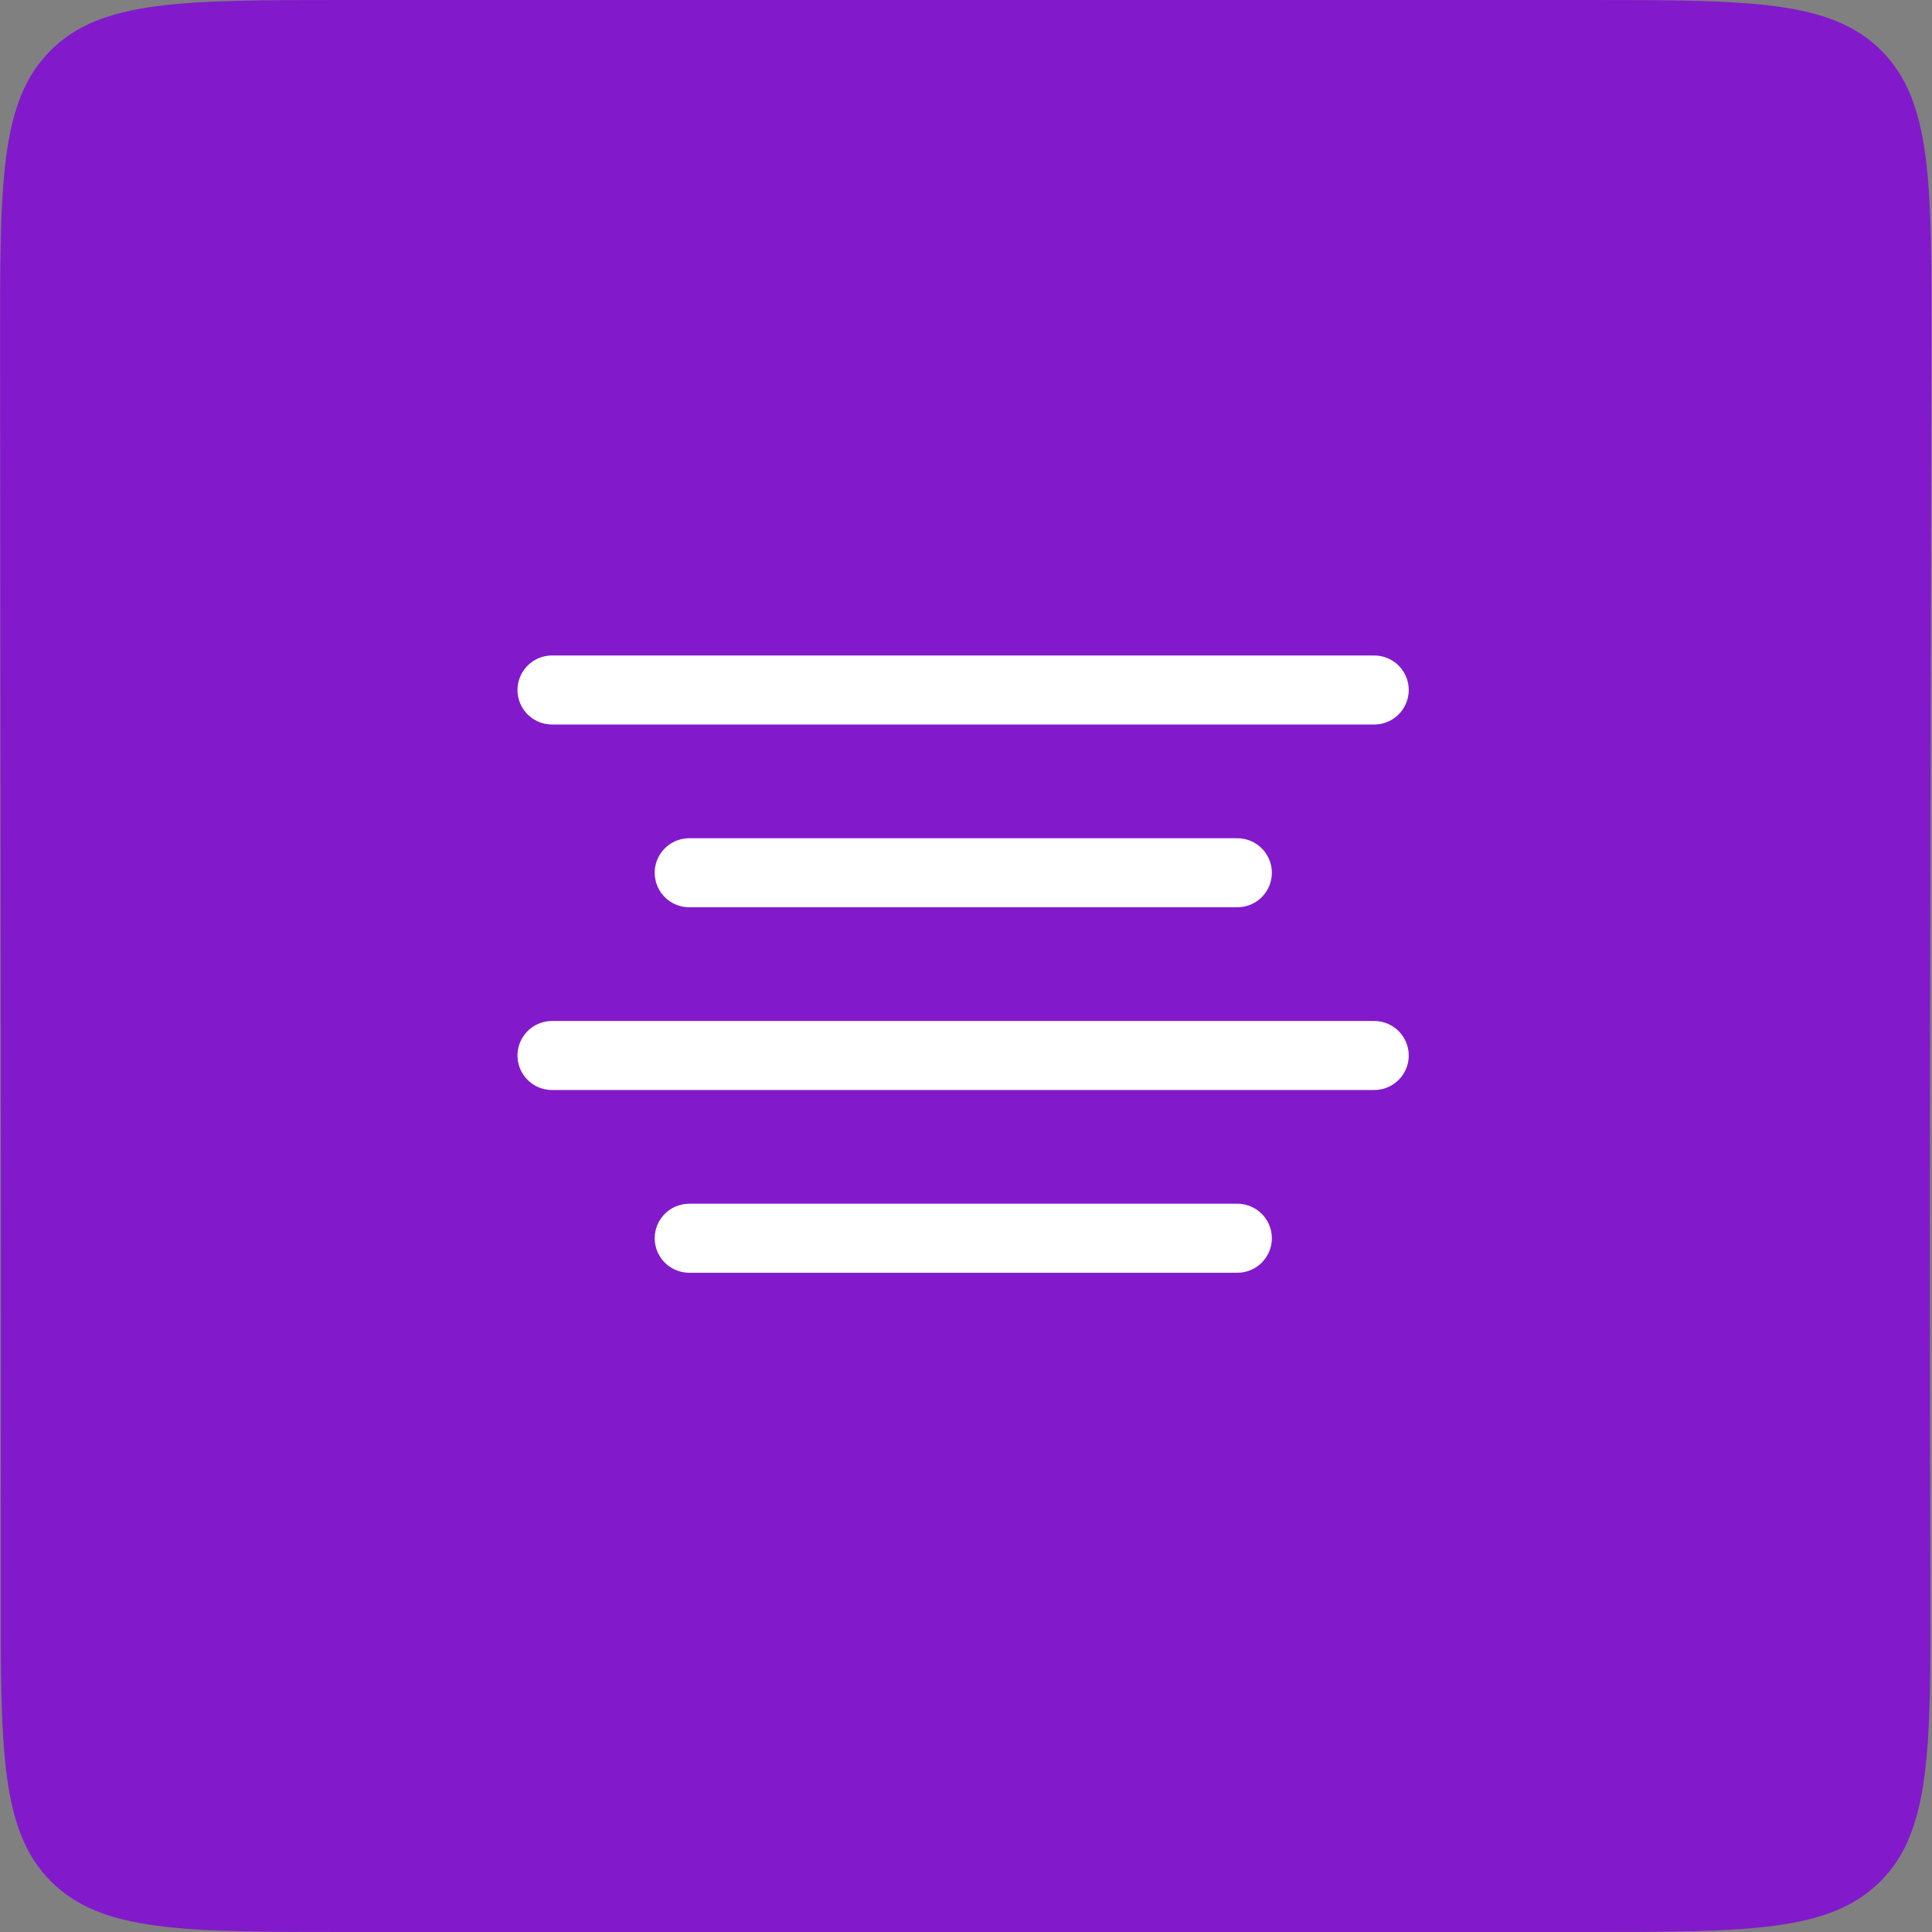
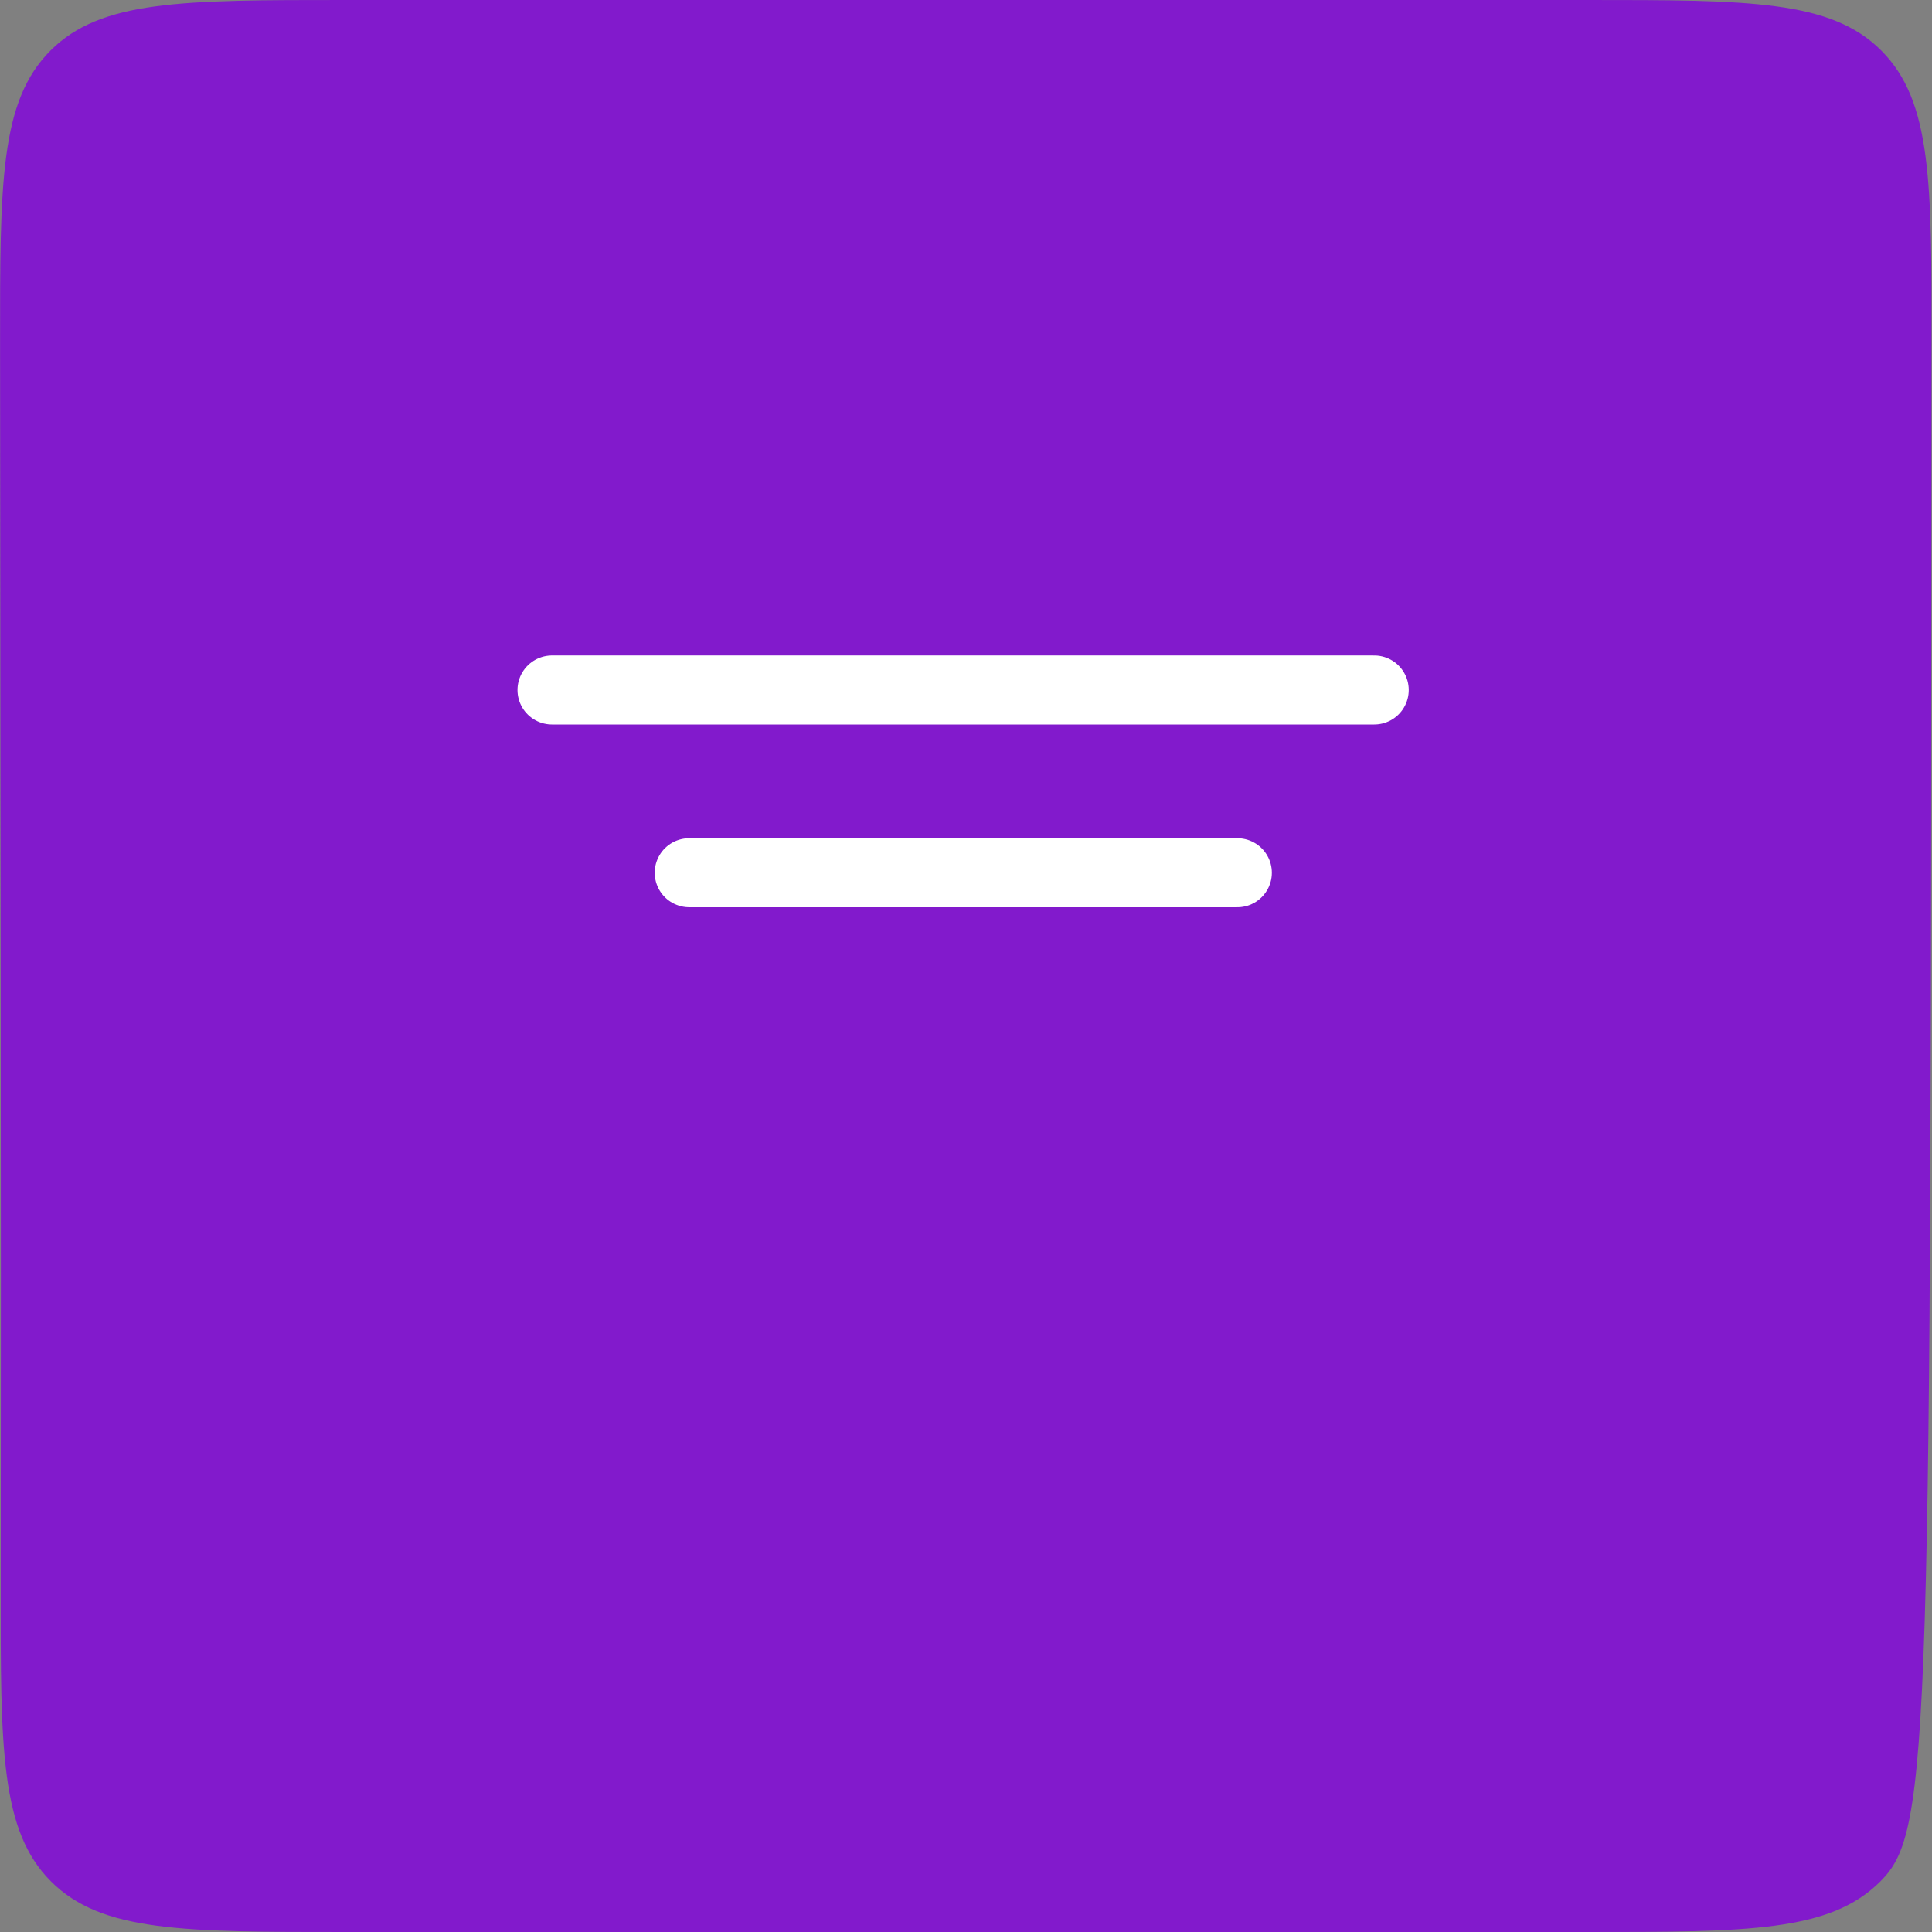
<svg xmlns="http://www.w3.org/2000/svg" width="56" height="56" viewBox="0 0 56 56" fill="none">
  <rect x="0" y="0" width="56" height="56" fill="#808080" stroke="none" />
-   <path d="M0.002 9.998C-0.001 5.287 -0.002 2.931 1.463 1.466C2.927 0 5.284 0 9.998 0H45.989C50.708 0 53.068 0 54.533 1.468C55.998 2.936 55.993 5.296 55.984 10.017C55.956 24.255 55.915 34.245 55.951 45.933C55.966 50.684 55.973 53.06 54.508 54.53C53.042 56 50.673 56 45.935 56H10.029C5.304 56 2.942 56 1.477 54.533C0.012 53.067 0.015 50.7 0.021 45.968C0.036 33.547 0.01 23.49 0.002 9.998Z" fill="#821ACC" />
+   <path d="M0.002 9.998C-0.001 5.287 -0.002 2.931 1.463 1.466C2.927 0 5.284 0 9.998 0H45.989C50.708 0 53.068 0 54.533 1.468C55.998 2.936 55.993 5.296 55.984 10.017C55.966 50.684 55.973 53.06 54.508 54.53C53.042 56 50.673 56 45.935 56H10.029C5.304 56 2.942 56 1.477 54.533C0.012 53.067 0.015 50.7 0.021 45.968C0.036 33.547 0.01 23.49 0.002 9.998Z" fill="#821ACC" />
  <path d="M35.865 25.297H19.977" stroke="white" stroke-width="2" stroke-linecap="round" stroke-linejoin="round" />
  <path d="M39.833 20H16" stroke="white" stroke-width="2" stroke-linecap="round" stroke-linejoin="round" />
-   <path d="M39.833 30.594H16" stroke="white" stroke-width="2" stroke-linecap="round" stroke-linejoin="round" />
-   <path d="M35.865 35.891H19.977" stroke="white" stroke-width="2" stroke-linecap="round" stroke-linejoin="round" />
</svg>